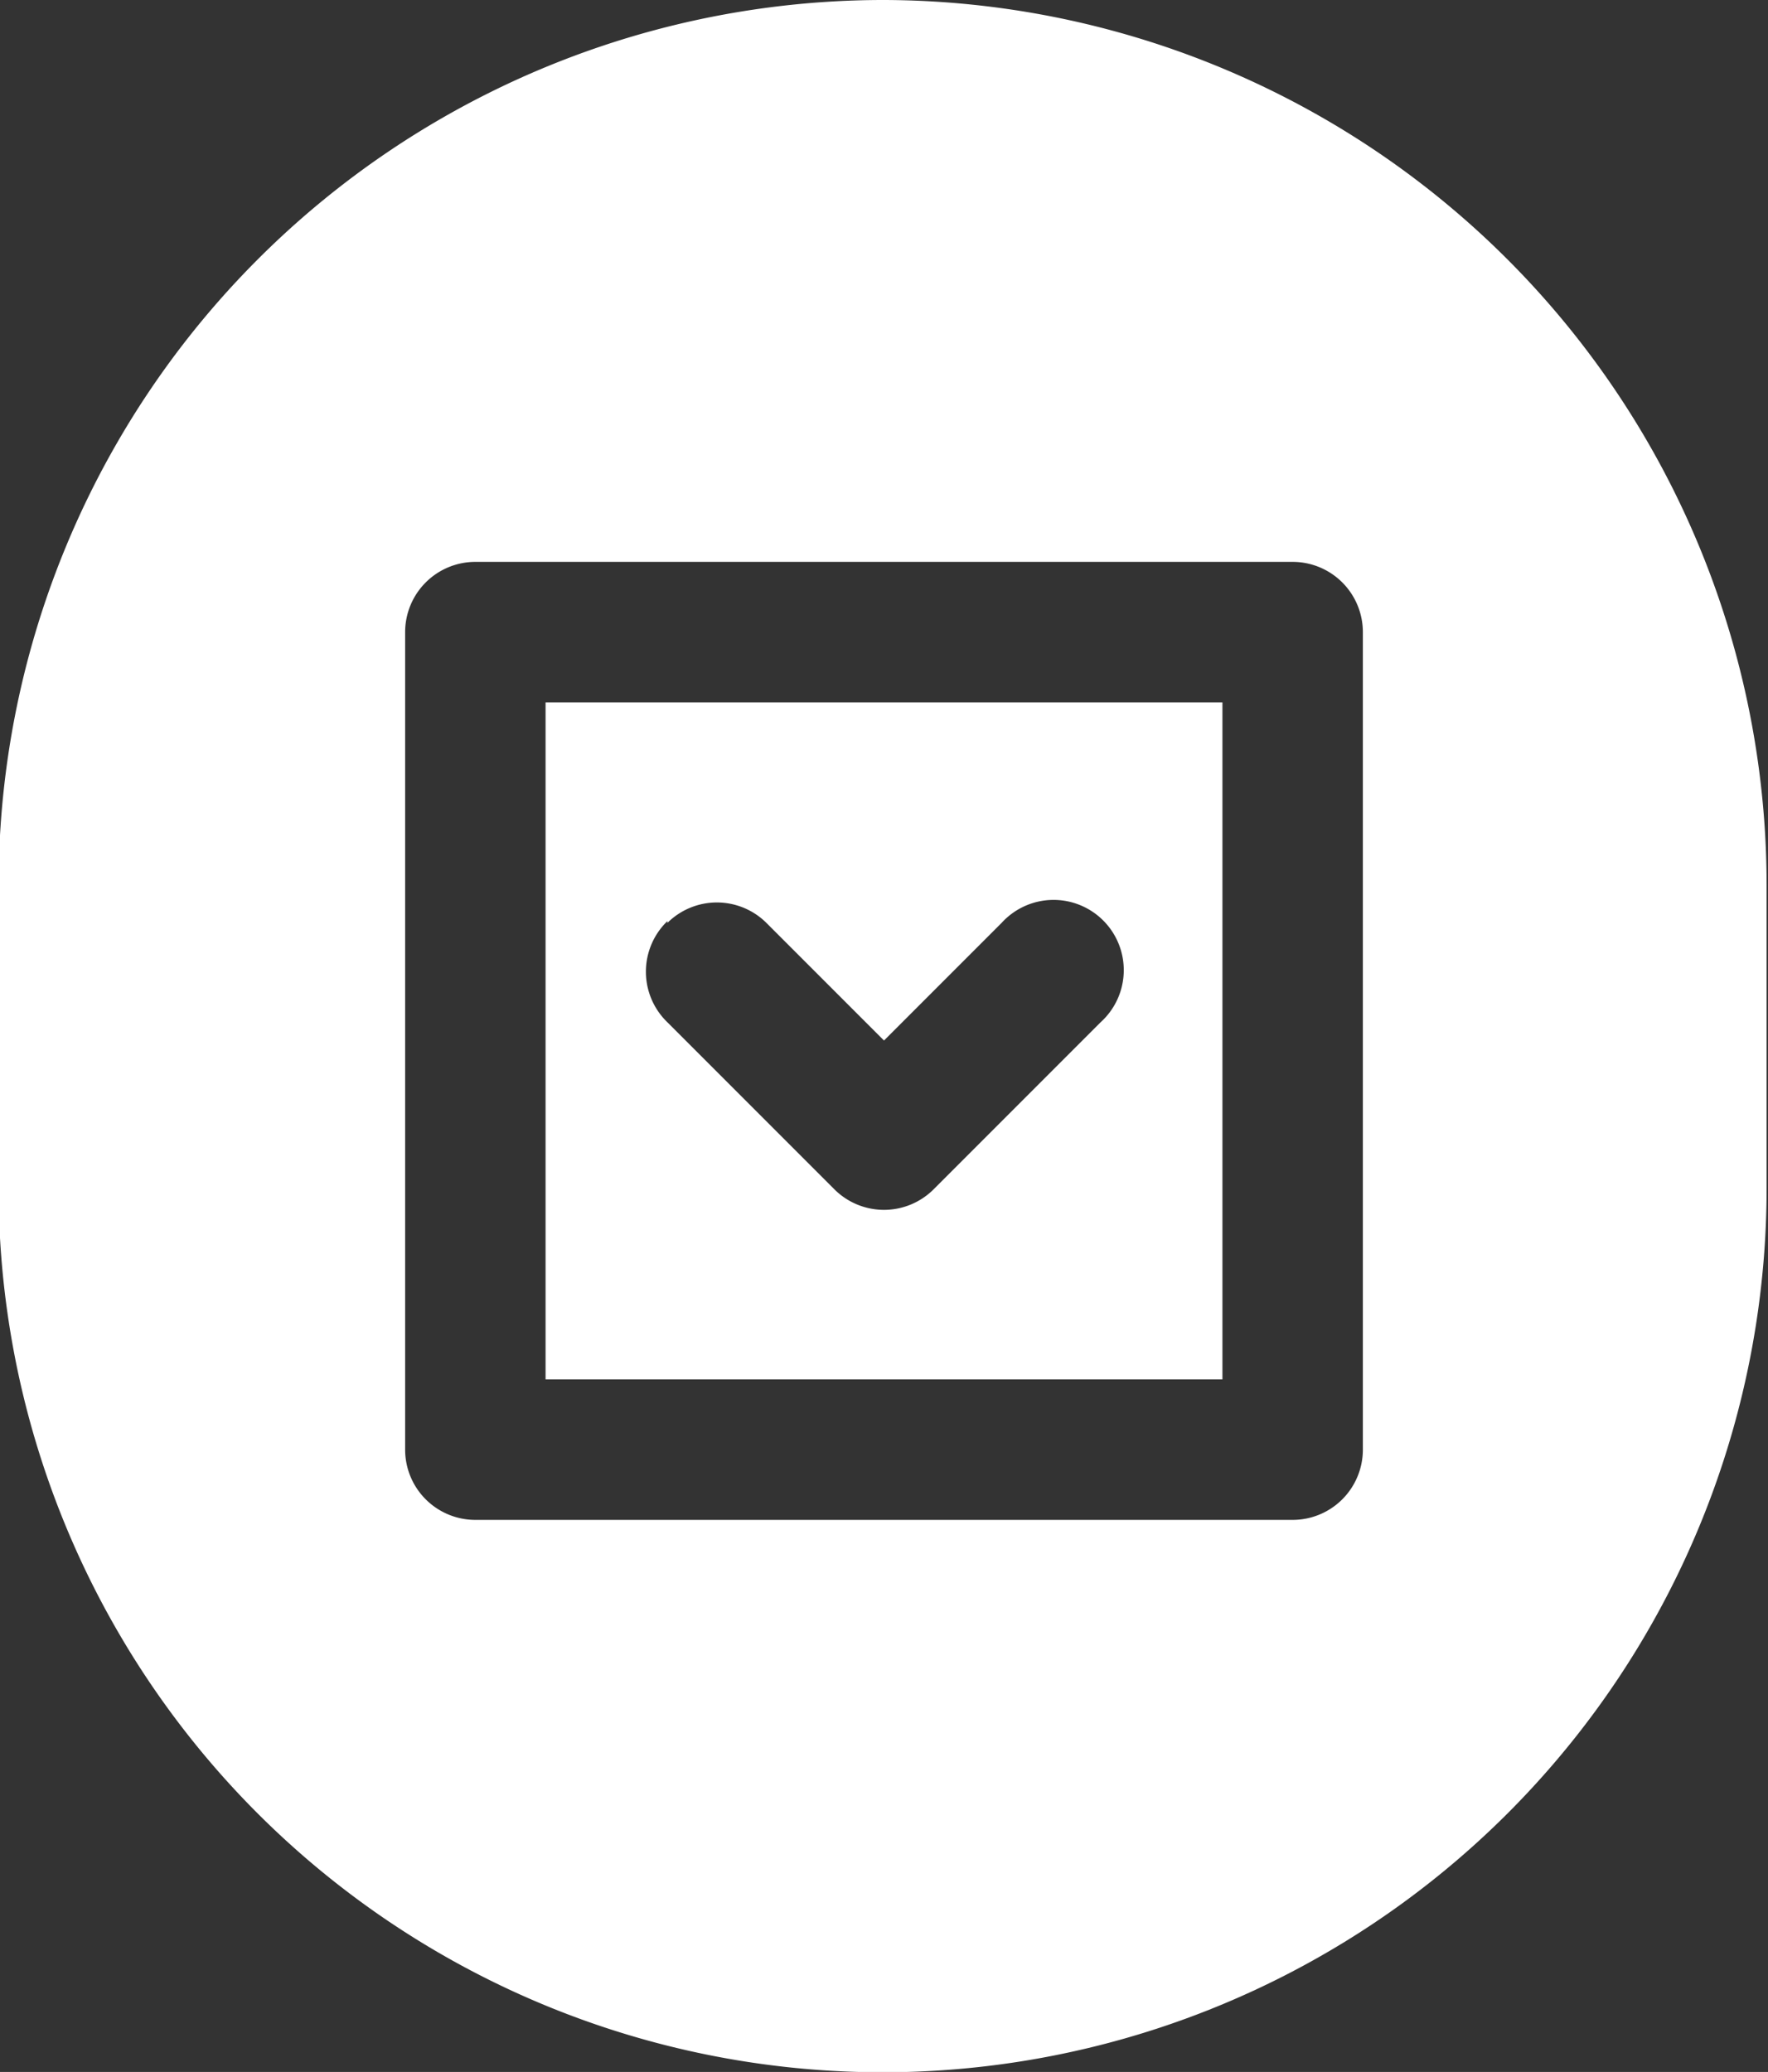
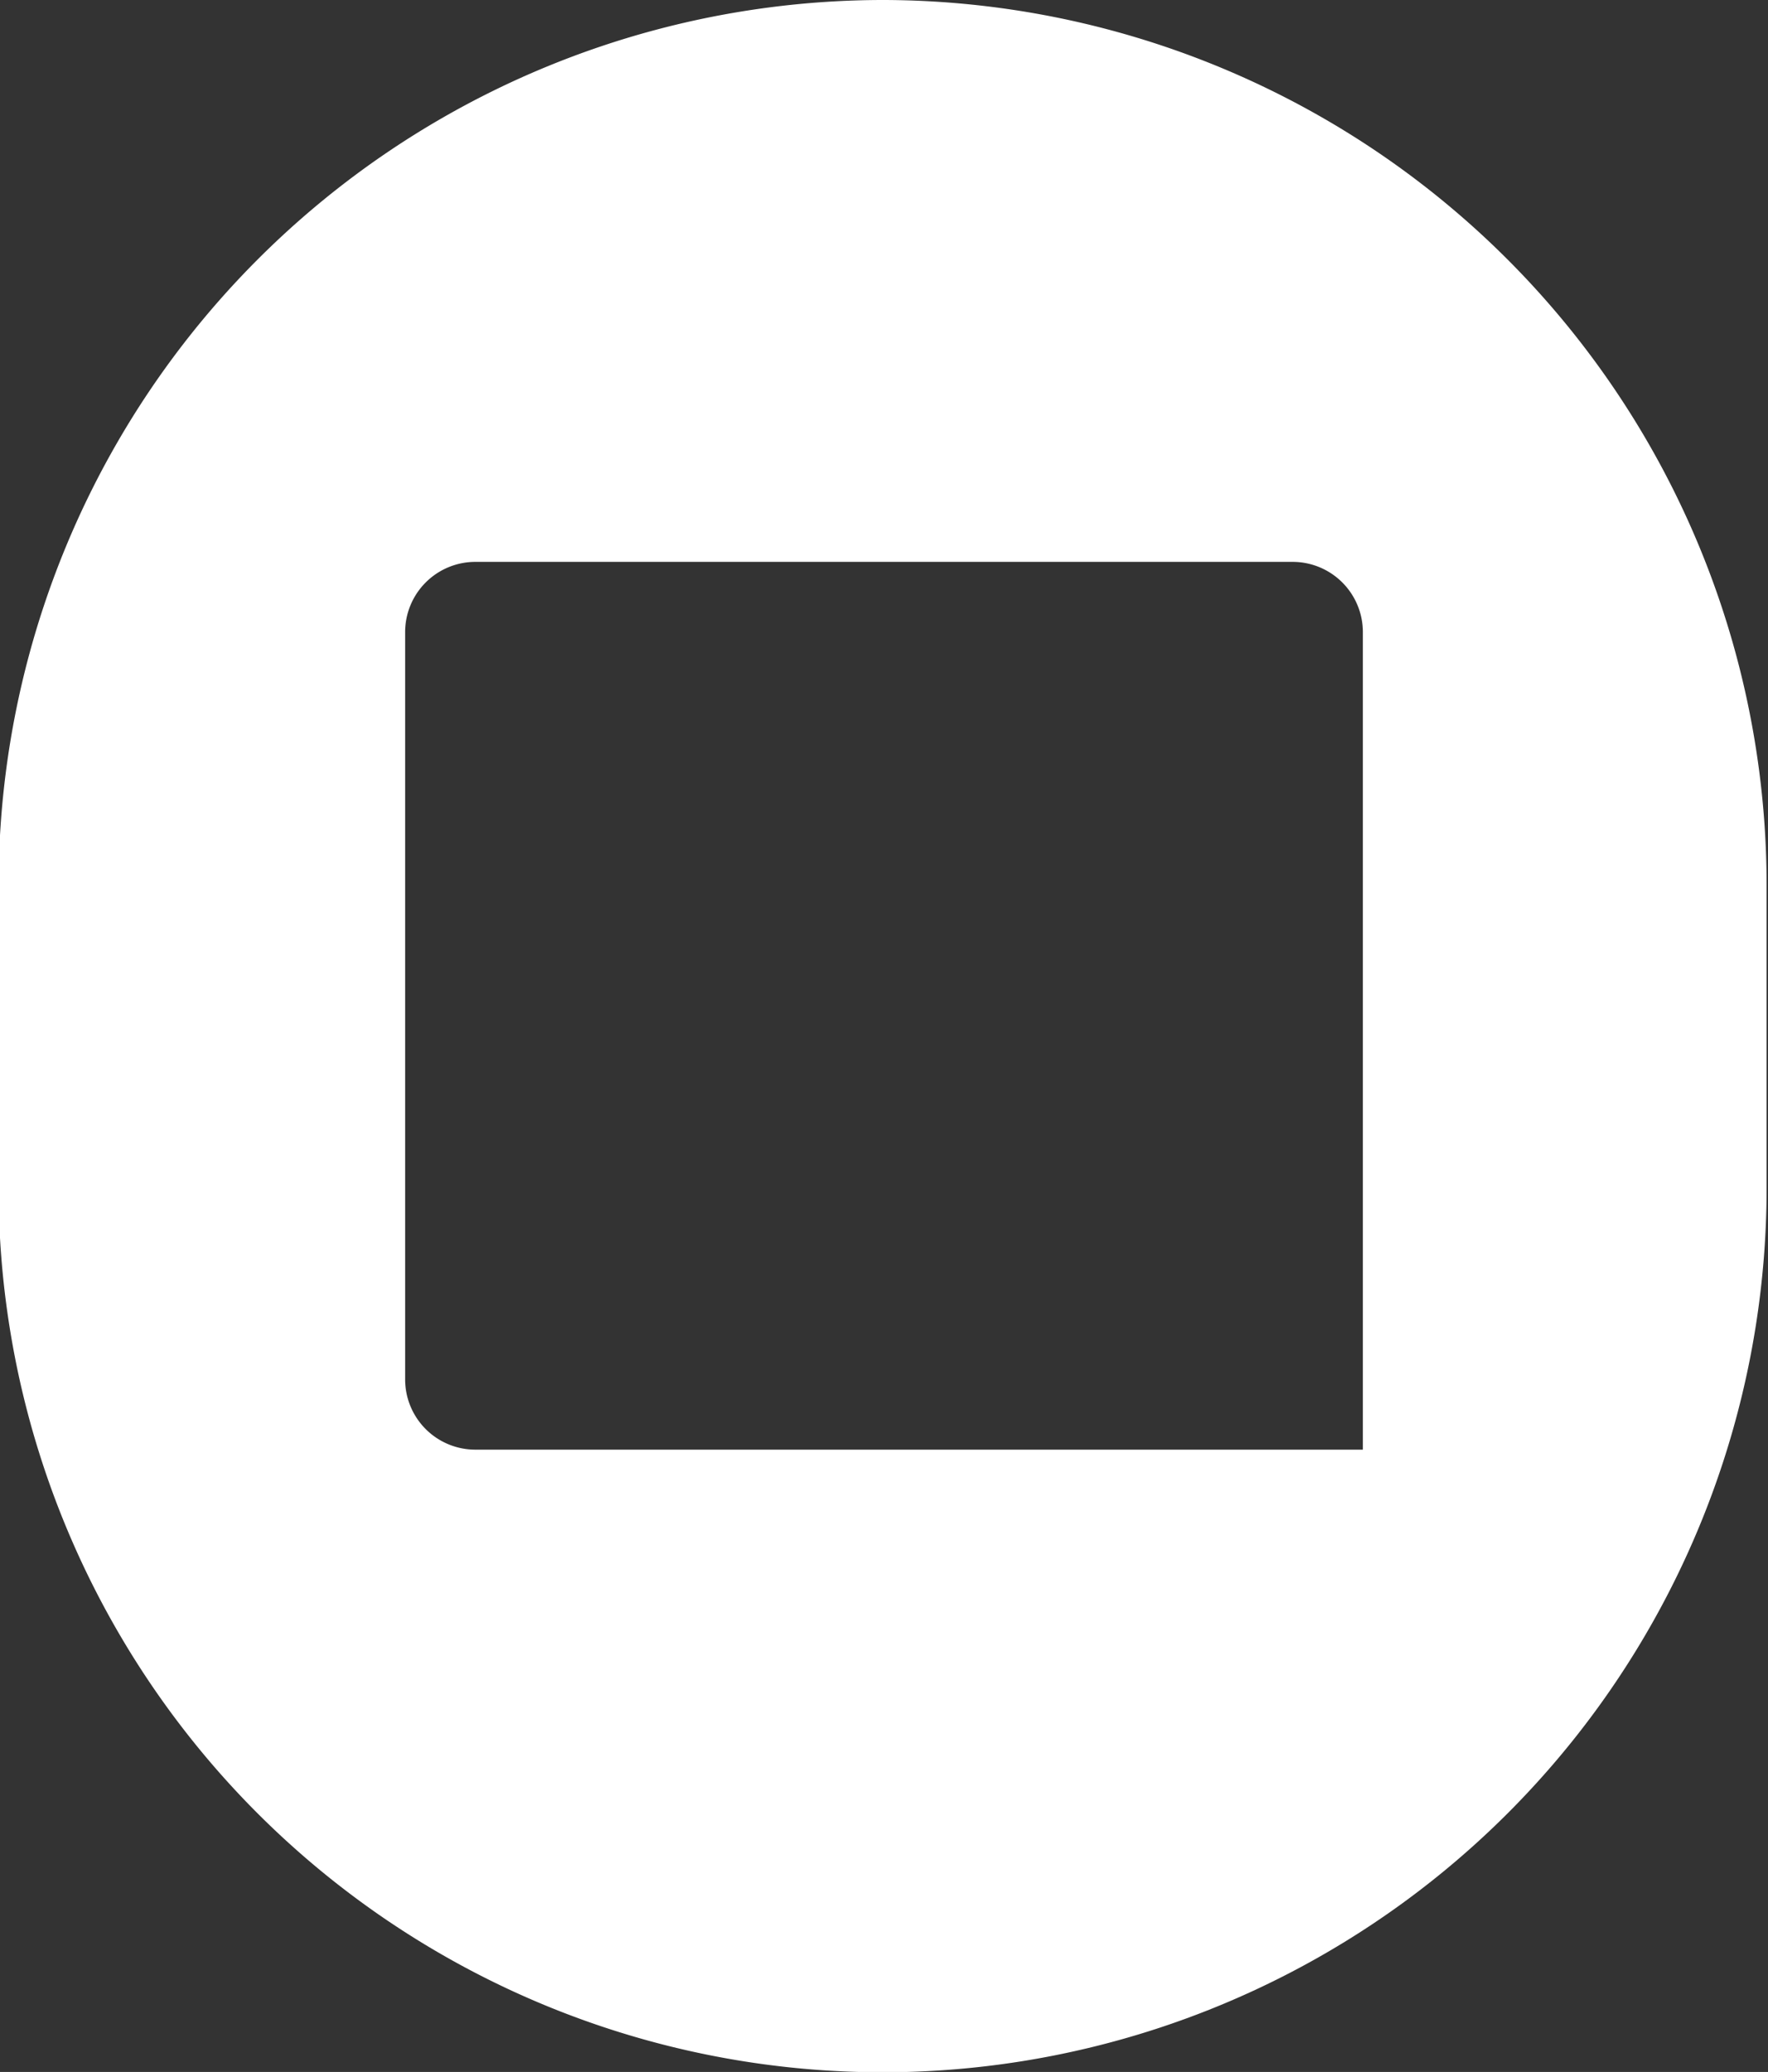
<svg xmlns="http://www.w3.org/2000/svg" id="Layer_1" data-name="Layer 1" viewBox="0 0 50.36 59">
  <rect x="0" y="0" width="50.36" height="59" fill="#333333" stroke="none" />
  <defs>
    <style>.cls-1{fill:#fff;}</style>
  </defs>
-   <path class="cls-1" d="M411.58,307.65h19.28V288.37H411.58Zm3.47-13a2,2,0,0,1,2.82,0l3.35,3.35,3.35-3.35a2,2,0,1,1,2.82,2.83l-4.76,4.76a2,2,0,0,1-2.82,0l-4.76-4.76A2,2,0,0,1,415.05,294.6Z" transform="translate(-396.04 -268.37)" />
-   <path class="cls-1" d="M421.22,268.37A25.21,25.21,0,0,0,396,293.55v8.65a25.18,25.18,0,1,0,50.36,0v-8.65A25.21,25.21,0,0,0,421.22,268.37Zm13.64,41.28a2,2,0,0,1-2,2H409.58a2,2,0,0,1-2-2V286.37a2,2,0,0,1,2-2h23.28a2,2,0,0,1,2,2Z" transform="translate(-396.04 -268.37)" />
+   <path class="cls-1" d="M421.22,268.37A25.21,25.21,0,0,0,396,293.55v8.65a25.18,25.18,0,1,0,50.36,0v-8.65A25.21,25.21,0,0,0,421.22,268.37Zm13.64,41.28H409.58a2,2,0,0,1-2-2V286.37a2,2,0,0,1,2-2h23.28a2,2,0,0,1,2,2Z" transform="translate(-396.04 -268.37)" />
</svg>